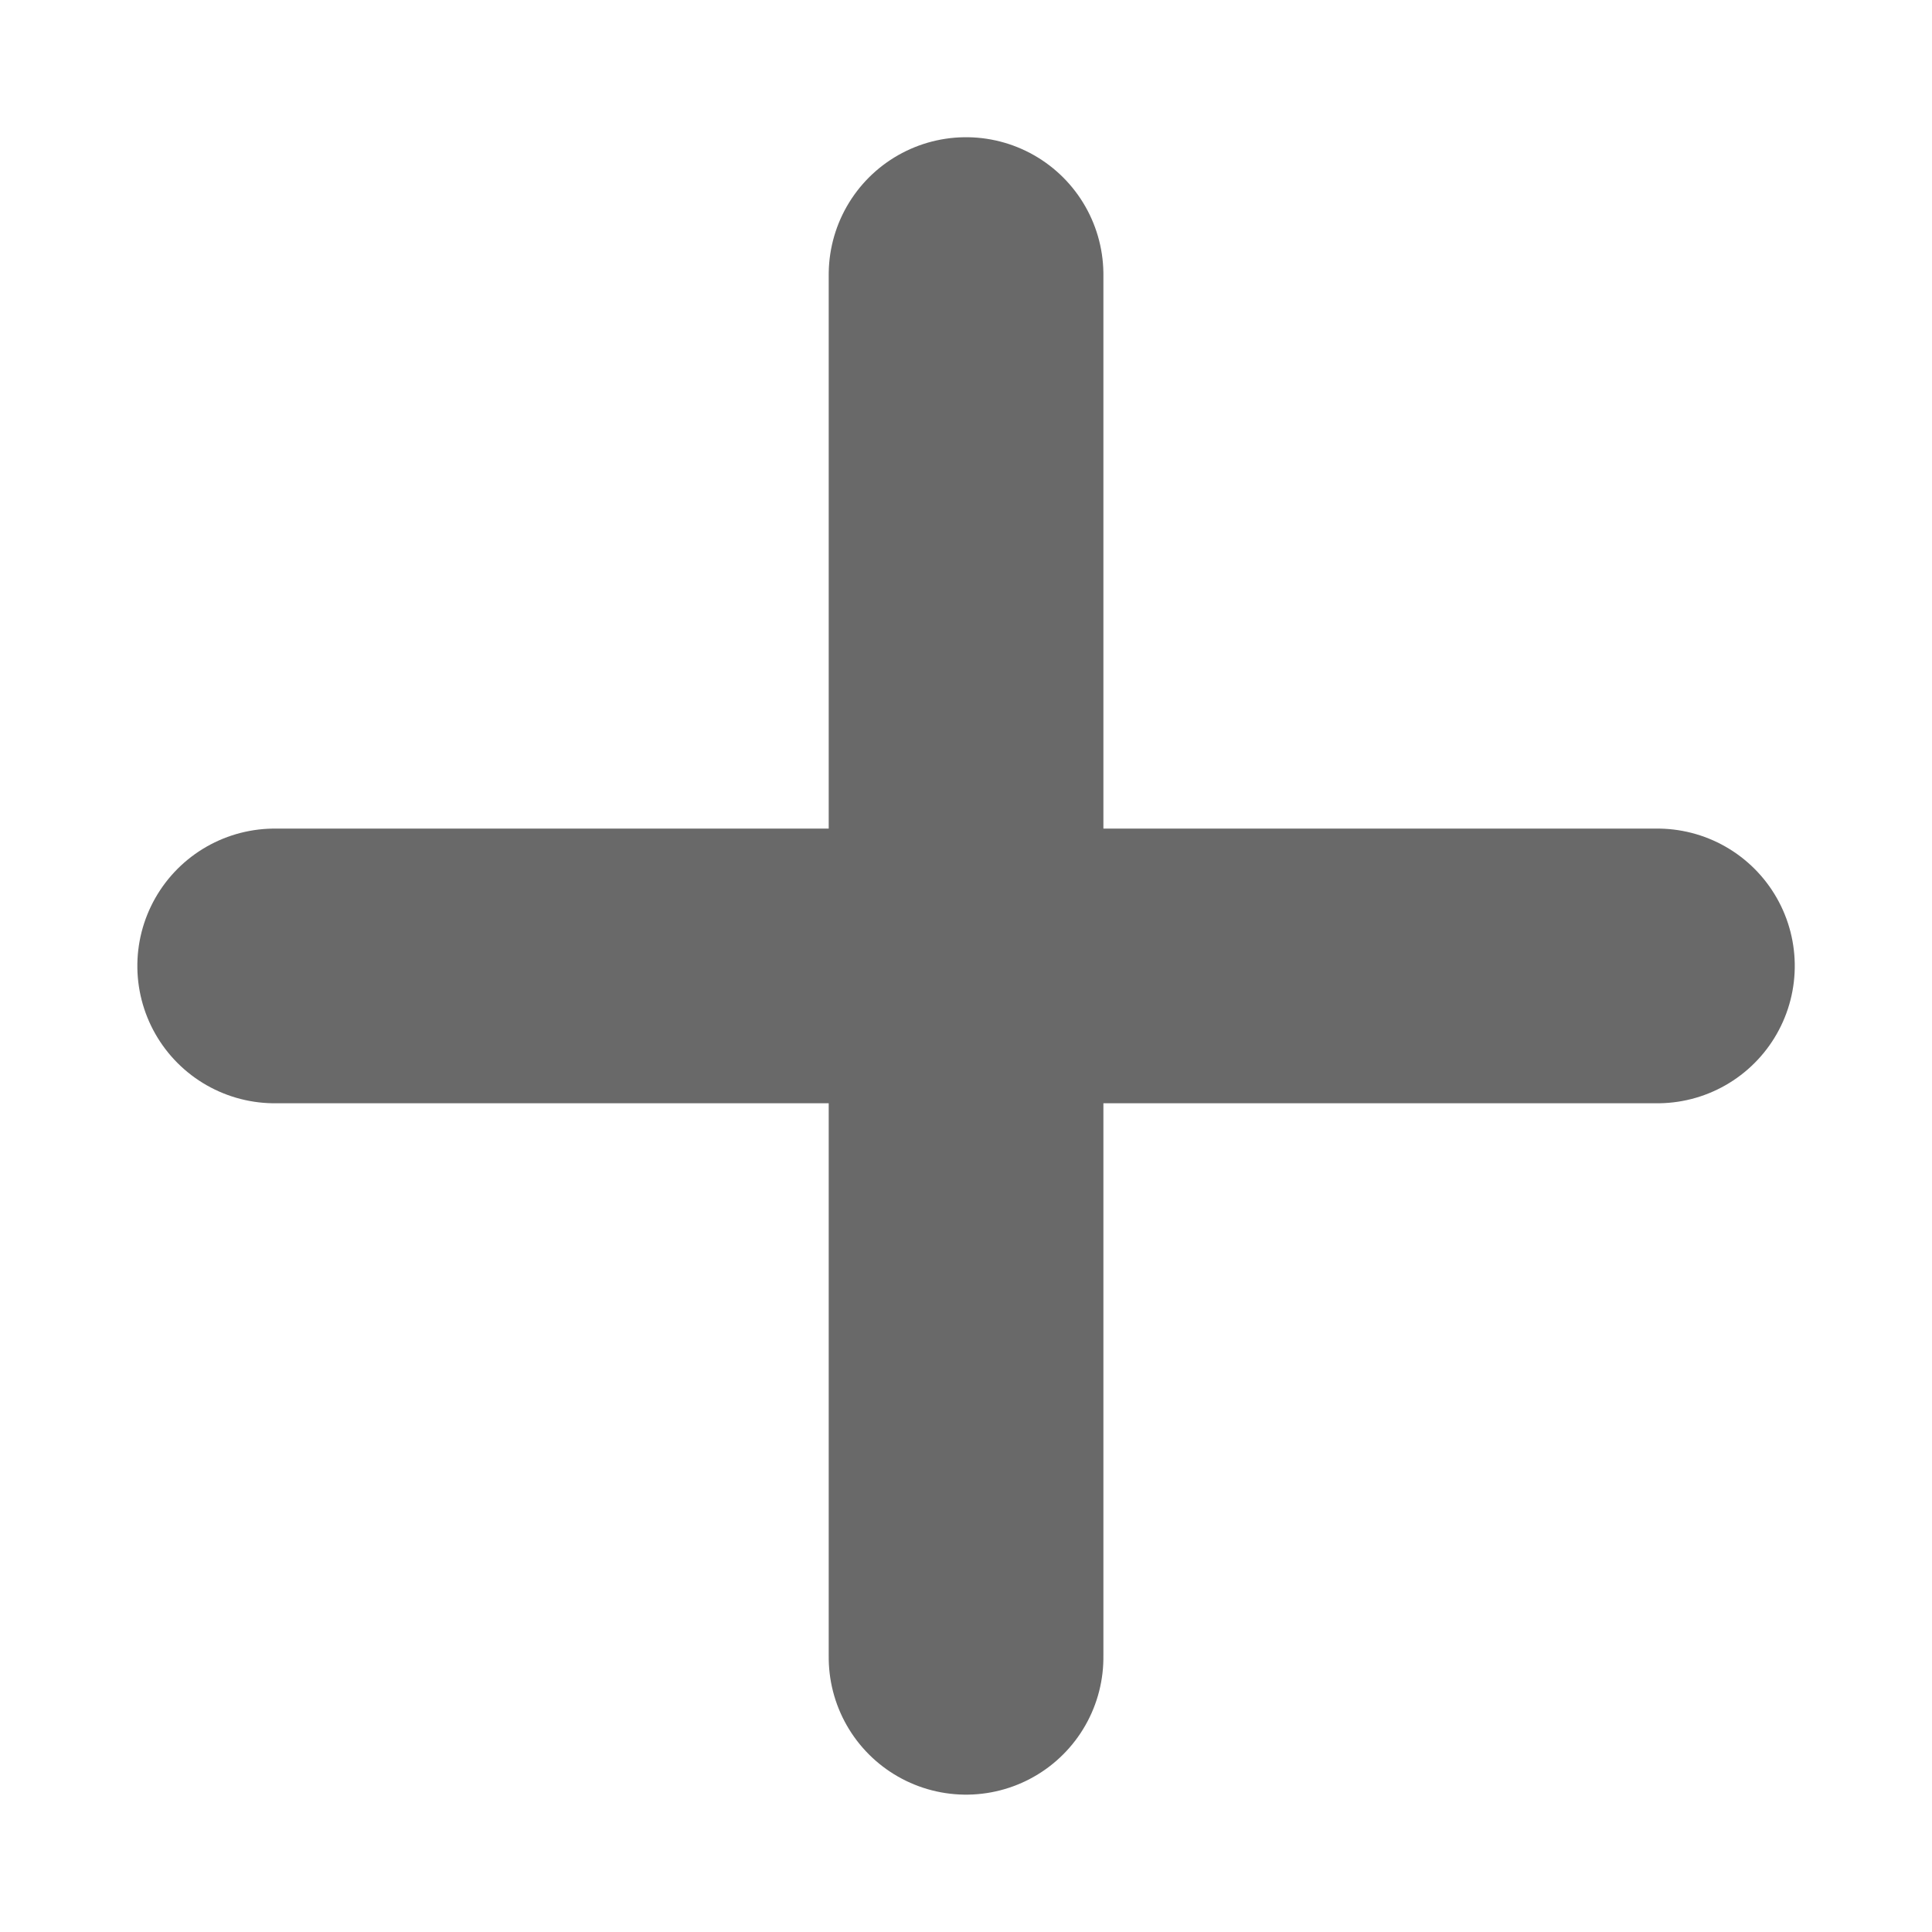
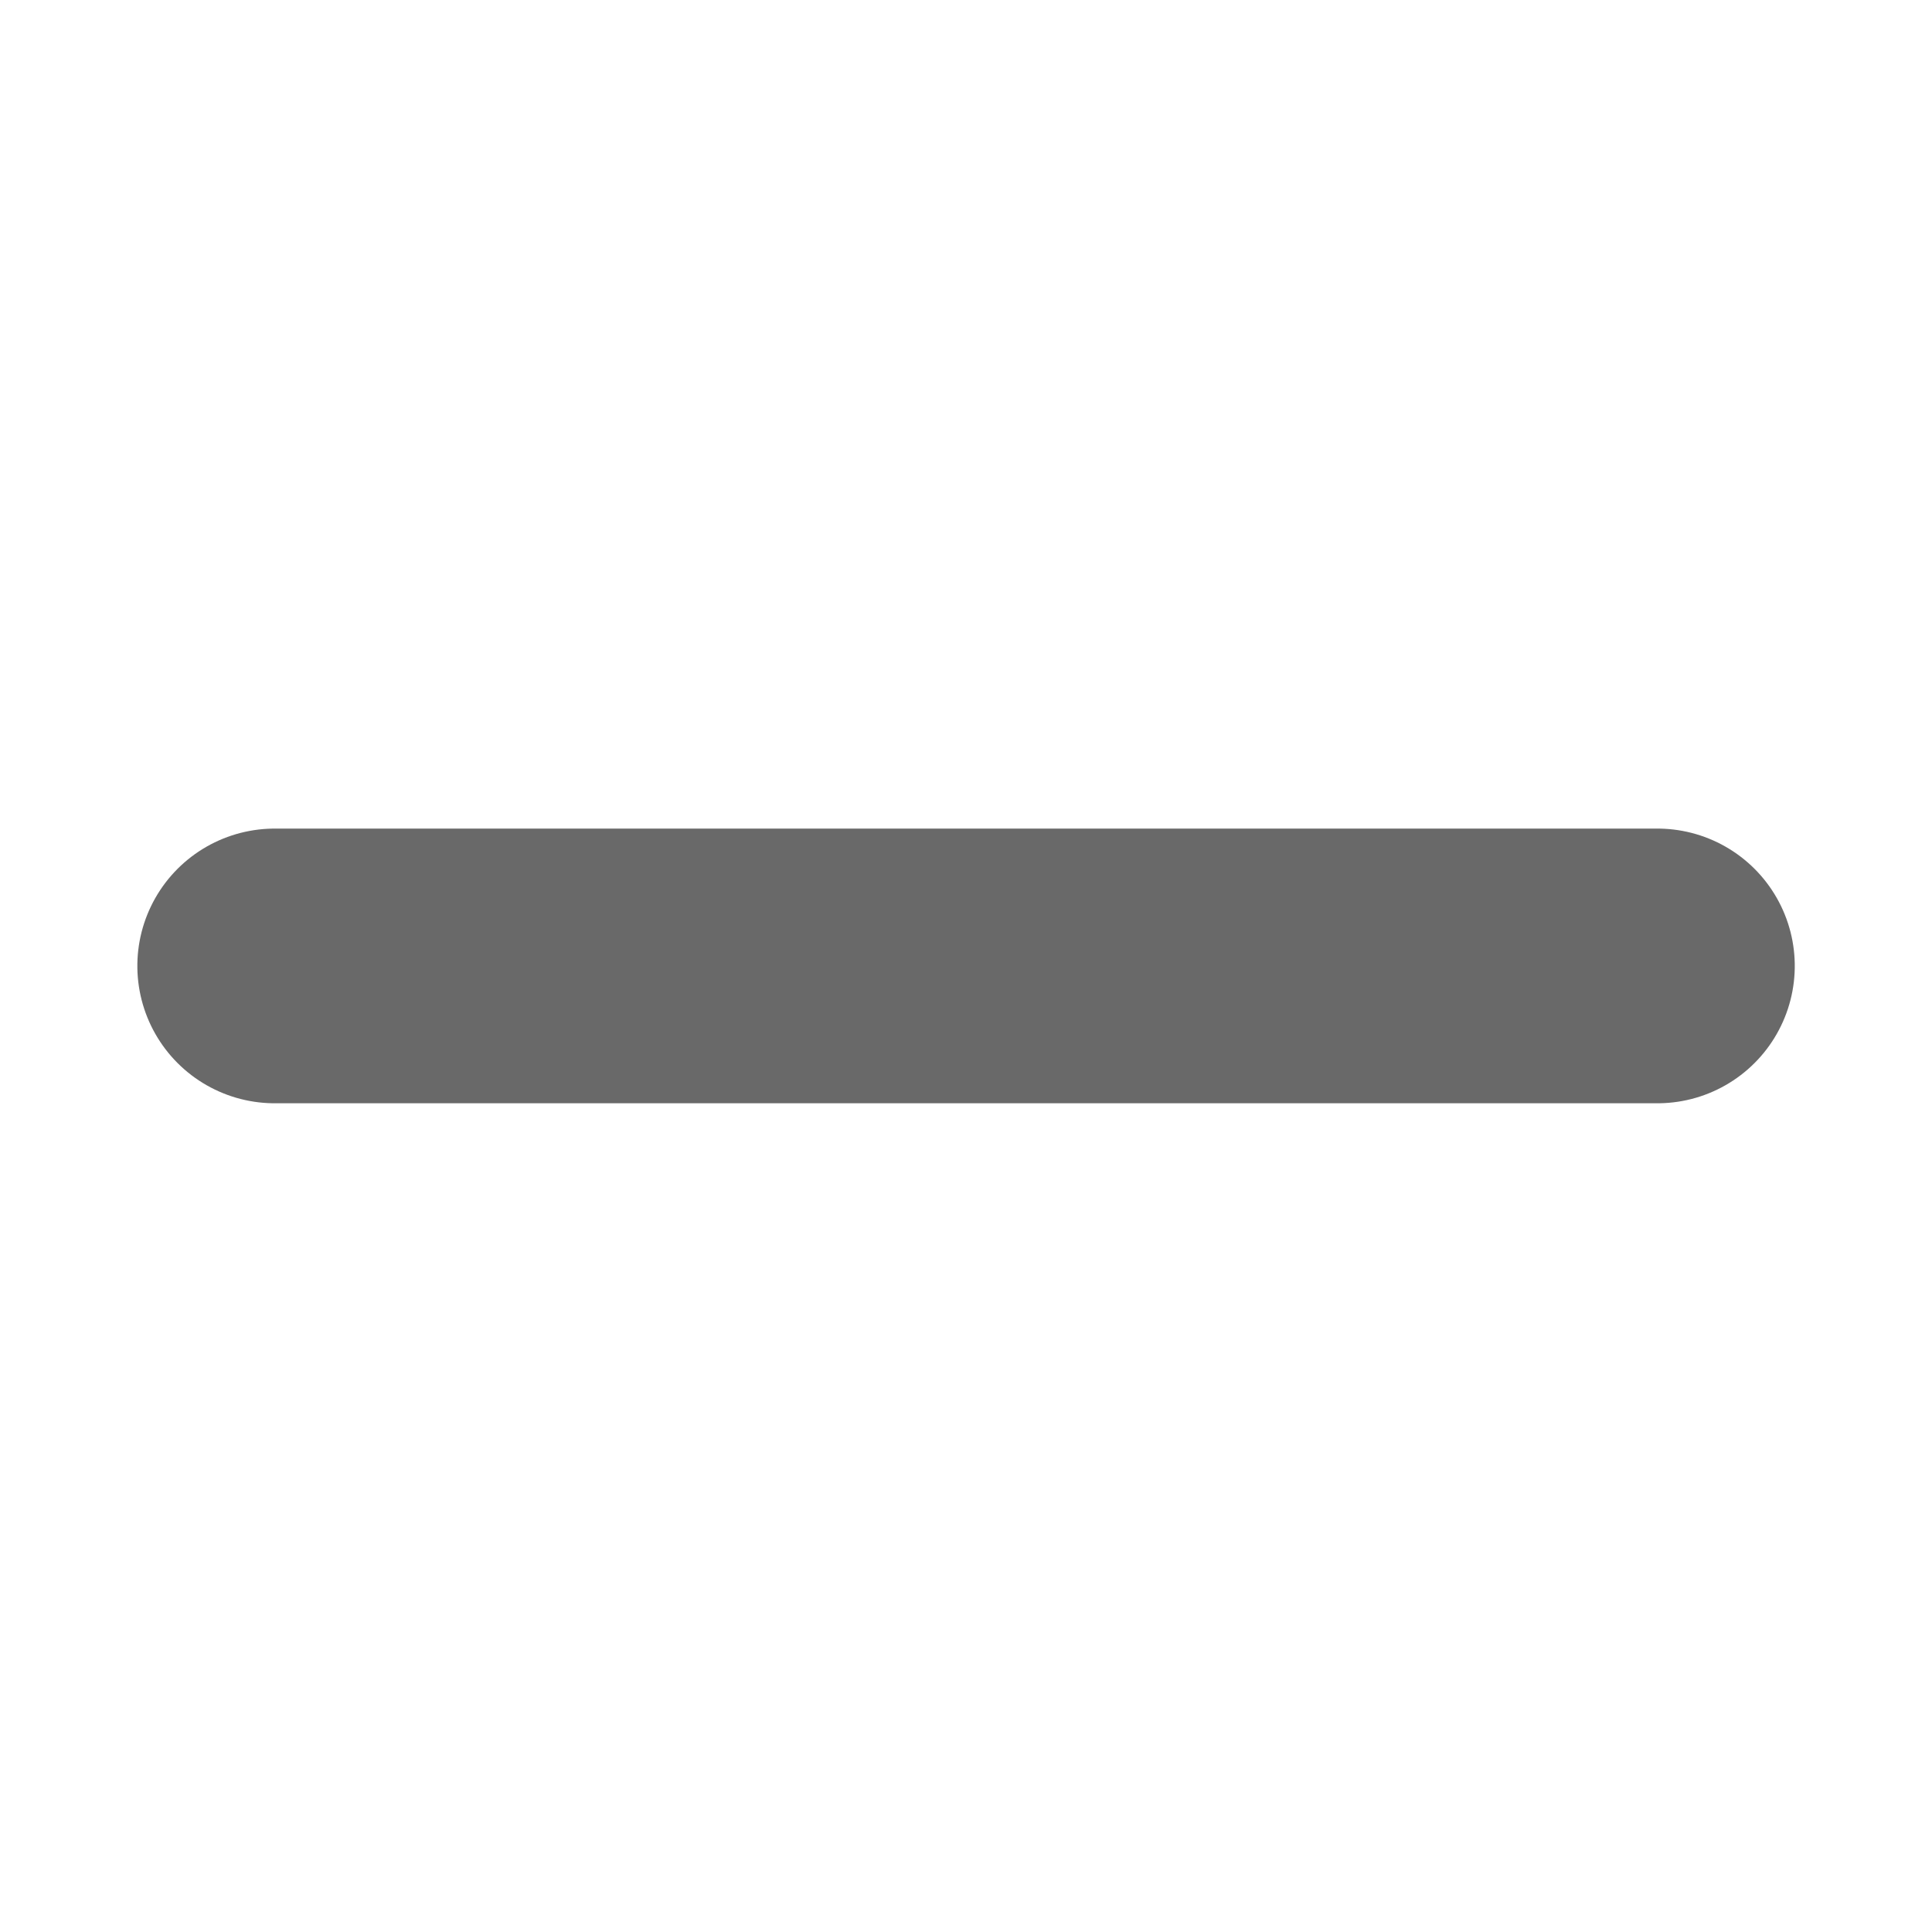
<svg xmlns="http://www.w3.org/2000/svg" width="14.067" height="14.067" viewBox="0 0 14.067 14.067">
  <g id="Group_1894" data-name="Group 1894" transform="translate(-252.009 -740.923)">
    <g id="Group_1835" data-name="Group 1835" transform="translate(254.009 747.956) rotate(-45)">
      <line id="Line_49" data-name="Line 49" x1="7.119" y1="7.119" transform="translate(0 0)" fill="none" stroke="#696969" stroke-linecap="round" stroke-width="2" />
-       <line id="Line_48" data-name="Line 48" x1="7.119" y2="7.119" transform="translate(0 0)" fill="none" stroke="#696969" stroke-linecap="round" stroke-width="2" />
    </g>
  </g>
</svg>